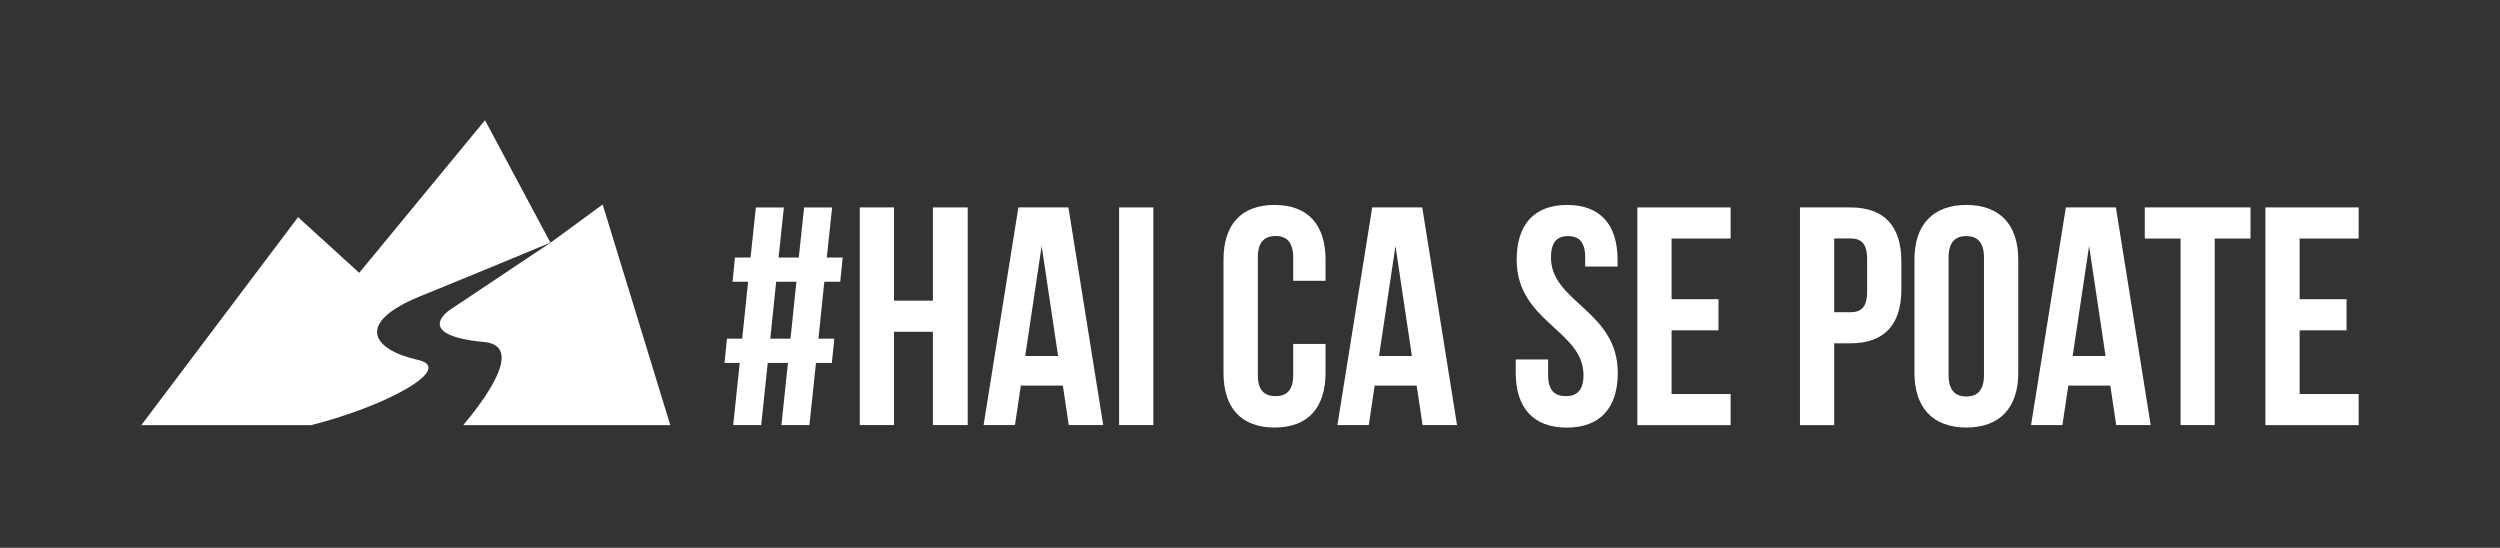
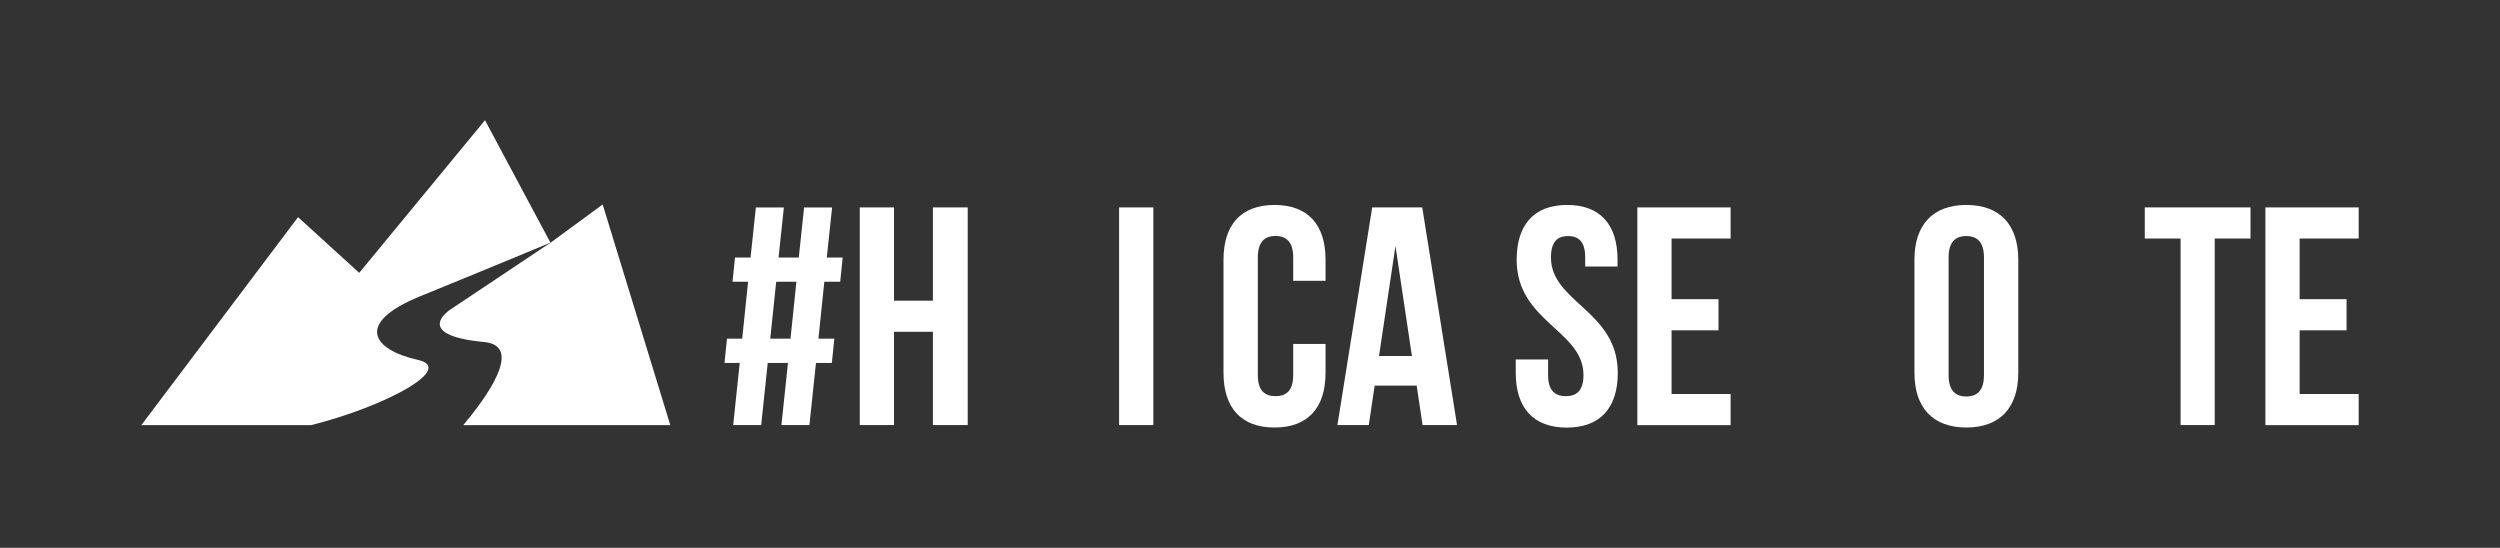
<svg xmlns="http://www.w3.org/2000/svg" version="1.1" id="Layer_1" x="0px" y="0px" viewBox="0 0 3053.1 669" style="enable-background:new 0 0 3053.1 669;" xml:space="preserve">
  <rect x="0" y="0" width="3053.1" height="669" fill="#333333" stroke="none" />
  <style type="text/css">
	.st0{fill:transparent;}
	.st1{fill:#FFFFFF;}
	.st2{fill:#4074F4;}
</style>
  <rect class="st0" width="3053" height="669" />
  <g>
    <g>
      <path class="st1" d="M962.3,443.2h-24.7l-8,75.9h-34.2l8-75.9h-18.6l3-29.6h18.6l7.2-69.5h-19l3-29.6h19l6.5-61.1h34.2l-6.5,61.1    h24.7l6.5-61.1h34.2l-6.5,61.1h19.4l-3,29.6h-19.4l-7.2,69.5h19.4l-3,29.6h-19.4l-8,75.9h-34.2L962.3,443.2z M940.7,413.6h24.7    l7.2-69.5h-24.7L940.7,413.6z" />
      <path class="st1" d="M1091.8,519.1H1050V253.3h41.8v113.9h47.5V253.3h42.5v265.8h-42.5V405.2h-47.5V519.1z" />
-       <path class="st1" d="M1347.3,519.1h-42.1l-7.2-48.2h-51.3l-7.2,48.2h-38.3l42.5-265.8h61.1L1347.3,519.1z M1252,434.8h40.2    l-20.1-134.4L1252,434.8z" />
      <path class="st1" d="M1366.7,253.3h41.8v265.8h-41.8V253.3z" />
      <path class="st1" d="M1618.8,420v35.3c0,42.5-21.3,66.8-62.3,66.8c-41,0-62.3-24.3-62.3-66.8V317.1c0-42.5,21.3-66.8,62.3-66.8    c41,0,62.3,24.3,62.3,66.8v25.8h-39.5v-28.5c0-19-8.4-26.2-21.6-26.2c-13.3,0-21.6,7.2-21.6,26.2V458c0,19,8.4,25.8,21.6,25.8    c13.3,0,21.6-6.8,21.6-25.8v-38H1618.8z" />
      <path class="st1" d="M1779.4,519.1h-42.1l-7.2-48.2h-51.3l-7.2,48.2h-38.3l42.5-265.8h61.1L1779.4,519.1z M1684.1,434.8h40.2    l-20.1-134.4L1684.1,434.8z" />
      <path class="st1" d="M1913.9,250.3c40.6,0,61.5,24.3,61.5,66.8v8.4h-39.5v-11c0-19-7.6-26.2-20.9-26.2c-13.3,0-20.9,7.2-20.9,26.2    c0,54.7,81.6,64.9,81.6,140.9c0,42.5-21.3,66.8-62.3,66.8c-41,0-62.3-24.3-62.3-66.8V439h39.5v19c0,19,8.4,25.8,21.6,25.8    c13.3,0,21.6-6.8,21.6-25.8c0-54.7-81.6-64.9-81.6-140.9C1852.3,274.6,1873.2,250.3,1913.9,250.3z" />
      <path class="st1" d="M2041.4,365.4h57.3v38h-57.3v77.8h72.1v38h-113.9V253.3h113.9v38h-72.1V365.4z" />
-       <path class="st1" d="M2322,319v34.6c0,42.5-20.5,65.7-62.3,65.7H2240v99.9h-41.8V253.3h61.5C2301.5,253.3,2322,276.5,2322,319z     M2240,291.3v90h19.7c13.3,0,20.5-6.1,20.5-25.1v-39.9c0-19-7.2-25.1-20.5-25.1H2240z" />
      <path class="st1" d="M2338,317.1c0-42.5,22.4-66.8,63.4-66.8c41,0,63.4,24.3,63.4,66.8v138.2c0,42.5-22.4,66.8-63.4,66.8    c-41,0-63.4-24.3-63.4-66.8V317.1z M2379.7,458c0,19,8.4,26.2,21.6,26.2c13.3,0,21.6-7.2,21.6-26.2V314.5c0-19-8.4-26.2-21.6-26.2    c-13.3,0-21.6,7.2-21.6,26.2V458z" />
-       <path class="st1" d="M2626.5,519.1h-42.1l-7.2-48.2h-51.3l-7.2,48.2h-38.3l42.5-265.8h61.1L2626.5,519.1z M2531.2,434.8h40.2    l-20.1-134.4L2531.2,434.8z" />
      <path class="st1" d="M2619.3,253.3h129.1v38h-43.7v227.8H2663V291.3h-43.7V253.3z" />
      <path class="st1" d="M2808.4,365.4h57.3v38h-57.3v77.8h72.1v38h-113.9V253.3h113.9v38h-72.1V365.4z" />
    </g>
    <g>
      <path class="st1" d="M591.3,417.7c49.4,4.7,1,69.9-25.6,101.5h252.9l-82.6-269.5l-63.7,46.7l-121.4,81    C550.8,377.2,500.9,409.1,591.3,417.7z" />
      <path class="st1" d="M510.3,439.5c-56-12.5-77.2-45.1,3.1-77.8c84.1-34.2,158.8-65.4,158.8-65.4l-79.9-149.5L438.7,333.2l-74.7-68    l-191.4,254h207.3C470.9,496.4,556.7,449.8,510.3,439.5z" />
    </g>
  </g>
</svg>